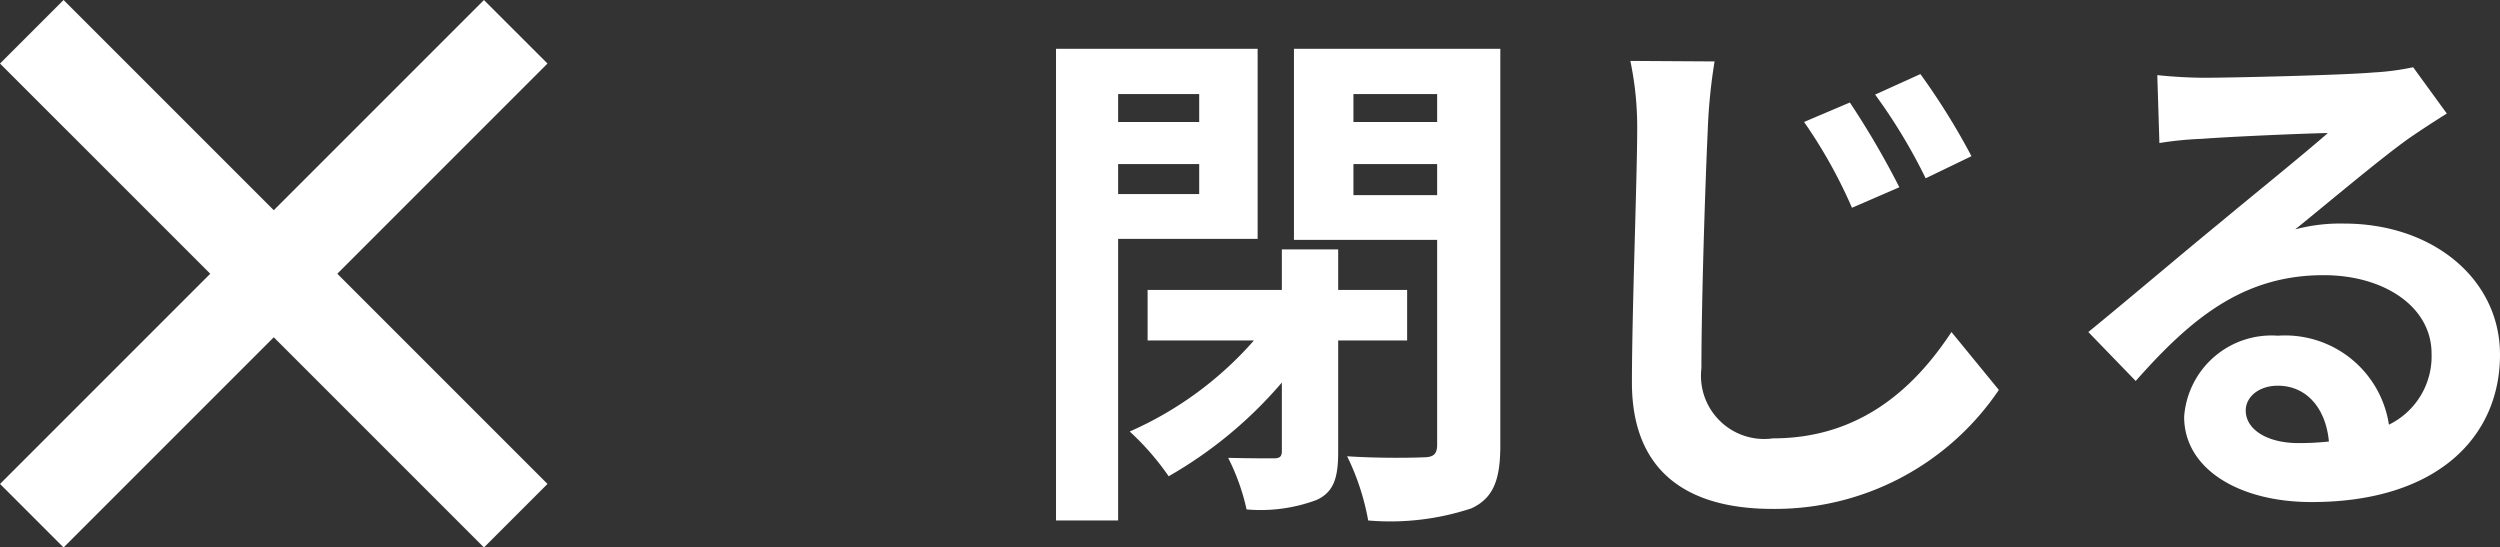
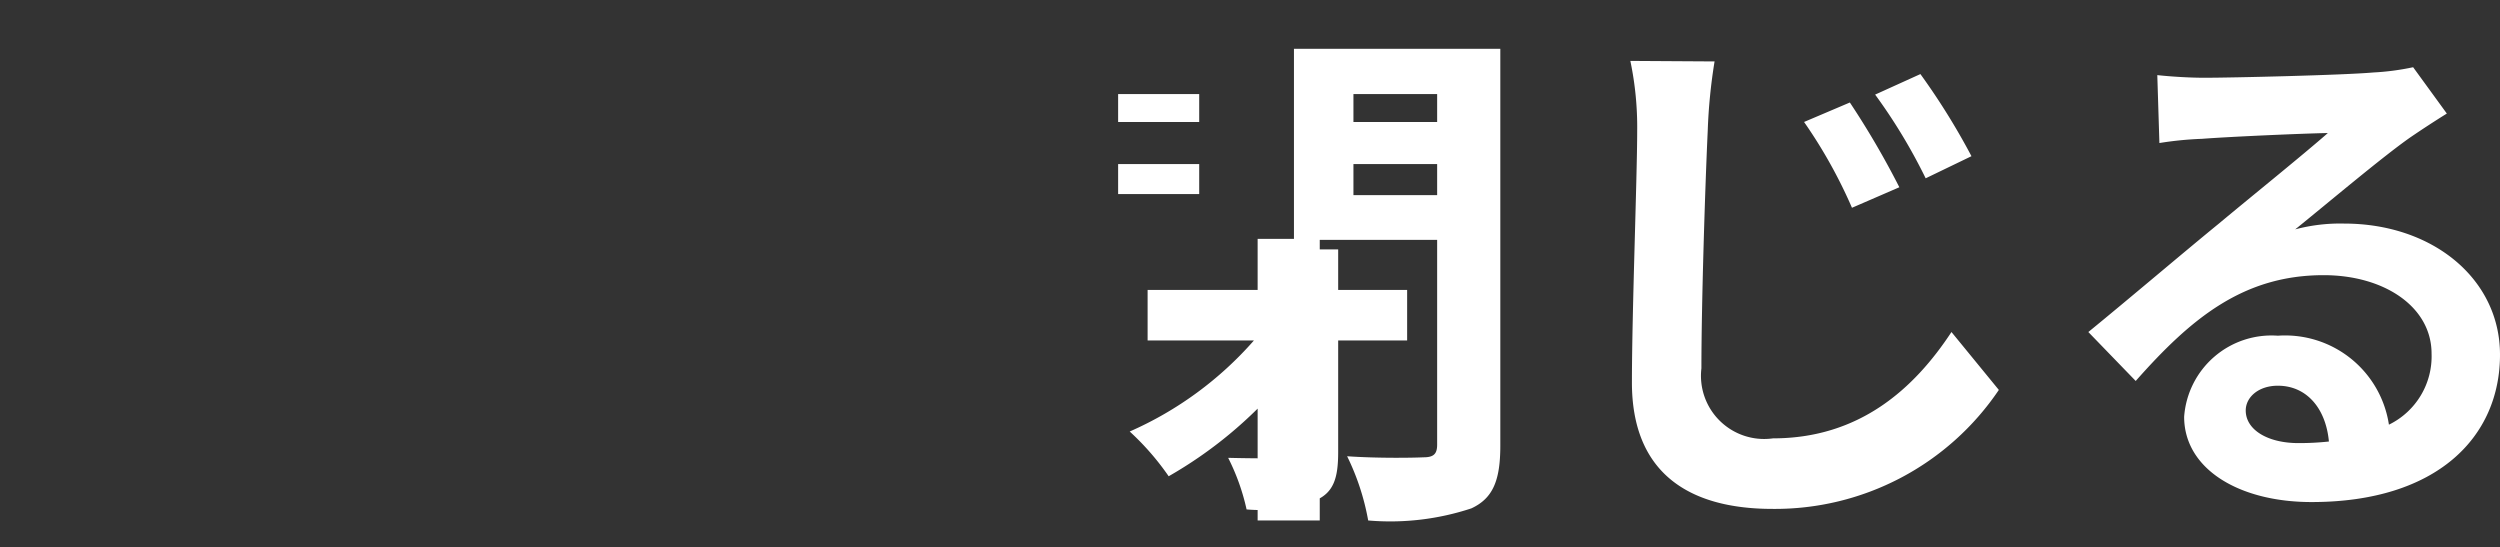
<svg xmlns="http://www.w3.org/2000/svg" width="94.98" height="20.799" viewBox="0 0 94.98 20.799">
  <rect x="0" y="0" width="94.98" height="20.799" fill="#333333" stroke="none" />
  <g id="バツボタン_下_" data-name="バツボタン（下）" transform="translate(-129.1 -1172.9)">
-     <path id="長方形_1064" data-name="長方形 1064" d="M131.515,1172.9l18.385,18.385-2.414,2.414L129.1,1175.314Z" fill="#fff" />
-     <path id="長方形_1064-2" data-name="長方形 1064" d="M149.9,1175.314,131.515,1193.7l-2.414-2.414,18.385-18.385Z" fill="#fff" />
-     <path id="パス_77" data-name="パス 77" d="M-22.44-14.46v1.06h-3.08v-1.06Zm-3.08,3.8V-11.8h3.08v1.14Zm5.3,1.7v-7.22h-7.66V1.74h2.36V-8.96Zm5.68,3.86V-7.02h-2.62V-8.56H-19.3v1.54h-5.1V-5.1h4.04a13.5,13.5,0,0,1-4.72,3.46A10.034,10.034,0,0,1-23.6.06,16.256,16.256,0,0,0-19.3-3.5V-.9c0,.22-.08.28-.32.28s-.98,0-1.72-.02a8.224,8.224,0,0,1,.7,1.96A6.075,6.075,0,0,0-17.98.96c.66-.3.82-.86.82-1.82V-5.1Zm-2.04-5.52V-11.8h3.18v1.18Zm3.18-3.84v1.06h-3.18v-1.06Zm2.4-1.72h-7.84v7.26h5.44v7.78c0,.36-.14.48-.52.48-.4.02-1.74.04-2.9-.04a9.182,9.182,0,0,1,.8,2.44,9.825,9.825,0,0,0,3.92-.46C-11.28.9-11,.22-11-1.1ZM2.28-14.14.54-13.4a18.691,18.691,0,0,1,1.82,3.26l1.8-.78A32.217,32.217,0,0,0,2.28-14.14Zm2.68-1.08-1.72.78a20.925,20.925,0,0,1,1.92,3.18L6.9-12.1A26.238,26.238,0,0,0,4.96-15.22Zm-11.02-.5a12.246,12.246,0,0,1,.26,2.66c0,1.72-.2,6.9-.2,9.56C-6-.12-3.9,1.3-.66,1.3a10.259,10.259,0,0,0,8.6-4.52l-1.8-2.2C4.72-3.26,2.64-1.38-.64-1.38A2.4,2.4,0,0,1-3.36-4.04c0-2.46.14-6.88.24-9.02a20.673,20.673,0,0,1,.26-2.64ZM19.32-1.2c-1.16,0-2-.5-2-1.24,0-.5.48-.94,1.22-.94,1.08,0,1.82.84,1.94,2.12A10.441,10.441,0,0,1,19.32-1.2Zm4.36-14.28a9.552,9.552,0,0,1-1.52.2c-1.12.1-5.36.2-6.4.2-.56,0-1.24-.04-1.8-.1l.08,2.58a13.07,13.07,0,0,1,1.62-.16c1.04-.08,3.76-.2,4.78-.22-.98.86-3.04,2.52-4.14,3.44-1.18.96-3.56,2.98-4.96,4.12l1.8,1.86c2.12-2.4,4.1-4.02,7.14-4.02,2.3,0,4.1,1.2,4.1,2.98a2.888,2.888,0,0,1-1.62,2.7,3.988,3.988,0,0,0-4.22-3.38A3.328,3.328,0,0,0,14.98-2.2c0,1.98,2.08,3.24,4.84,3.24,4.78,0,7.16-2.48,7.16-5.6,0-2.88-2.56-4.98-5.92-4.98a6.66,6.66,0,0,0-1.86.22c1.24-1,3.32-2.76,4.38-3.5q.66-.45,1.38-.9Z" transform="translate(197.1 1190.934)" fill="#fff" />
+     <path id="パス_77" data-name="パス 77" d="M-22.44-14.46v1.06h-3.08v-1.06Zm-3.08,3.8V-11.8h3.08v1.14Zm5.3,1.7v-7.22V1.74h2.36V-8.96Zm5.68,3.86V-7.02h-2.62V-8.56H-19.3v1.54h-5.1V-5.1h4.04a13.5,13.5,0,0,1-4.72,3.46A10.034,10.034,0,0,1-23.6.06,16.256,16.256,0,0,0-19.3-3.5V-.9c0,.22-.08.28-.32.28s-.98,0-1.72-.02a8.224,8.224,0,0,1,.7,1.96A6.075,6.075,0,0,0-17.98.96c.66-.3.82-.86.82-1.82V-5.1Zm-2.04-5.52V-11.8h3.18v1.18Zm3.18-3.84v1.06h-3.18v-1.06Zm2.4-1.72h-7.84v7.26h5.44v7.78c0,.36-.14.48-.52.48-.4.02-1.74.04-2.9-.04a9.182,9.182,0,0,1,.8,2.44,9.825,9.825,0,0,0,3.92-.46C-11.28.9-11,.22-11-1.1ZM2.28-14.14.54-13.4a18.691,18.691,0,0,1,1.82,3.26l1.8-.78A32.217,32.217,0,0,0,2.28-14.14Zm2.68-1.08-1.72.78a20.925,20.925,0,0,1,1.92,3.18L6.9-12.1A26.238,26.238,0,0,0,4.96-15.22Zm-11.02-.5a12.246,12.246,0,0,1,.26,2.66c0,1.72-.2,6.9-.2,9.56C-6-.12-3.9,1.3-.66,1.3a10.259,10.259,0,0,0,8.6-4.52l-1.8-2.2C4.72-3.26,2.64-1.38-.64-1.38A2.4,2.4,0,0,1-3.36-4.04c0-2.46.14-6.88.24-9.02a20.673,20.673,0,0,1,.26-2.64ZM19.32-1.2c-1.16,0-2-.5-2-1.24,0-.5.48-.94,1.22-.94,1.08,0,1.82.84,1.94,2.12A10.441,10.441,0,0,1,19.32-1.2Zm4.36-14.28a9.552,9.552,0,0,1-1.52.2c-1.12.1-5.36.2-6.4.2-.56,0-1.24-.04-1.8-.1l.08,2.58a13.07,13.07,0,0,1,1.62-.16c1.04-.08,3.76-.2,4.78-.22-.98.86-3.04,2.52-4.14,3.44-1.18.96-3.56,2.98-4.96,4.12l1.8,1.86c2.12-2.4,4.1-4.02,7.14-4.02,2.3,0,4.1,1.2,4.1,2.98a2.888,2.888,0,0,1-1.62,2.7,3.988,3.988,0,0,0-4.22-3.38A3.328,3.328,0,0,0,14.98-2.2c0,1.98,2.08,3.24,4.84,3.24,4.78,0,7.16-2.48,7.16-5.6,0-2.88-2.56-4.98-5.92-4.98a6.66,6.66,0,0,0-1.86.22c1.24-1,3.32-2.76,4.38-3.5q.66-.45,1.38-.9Z" transform="translate(197.1 1190.934)" fill="#fff" />
  </g>
</svg>